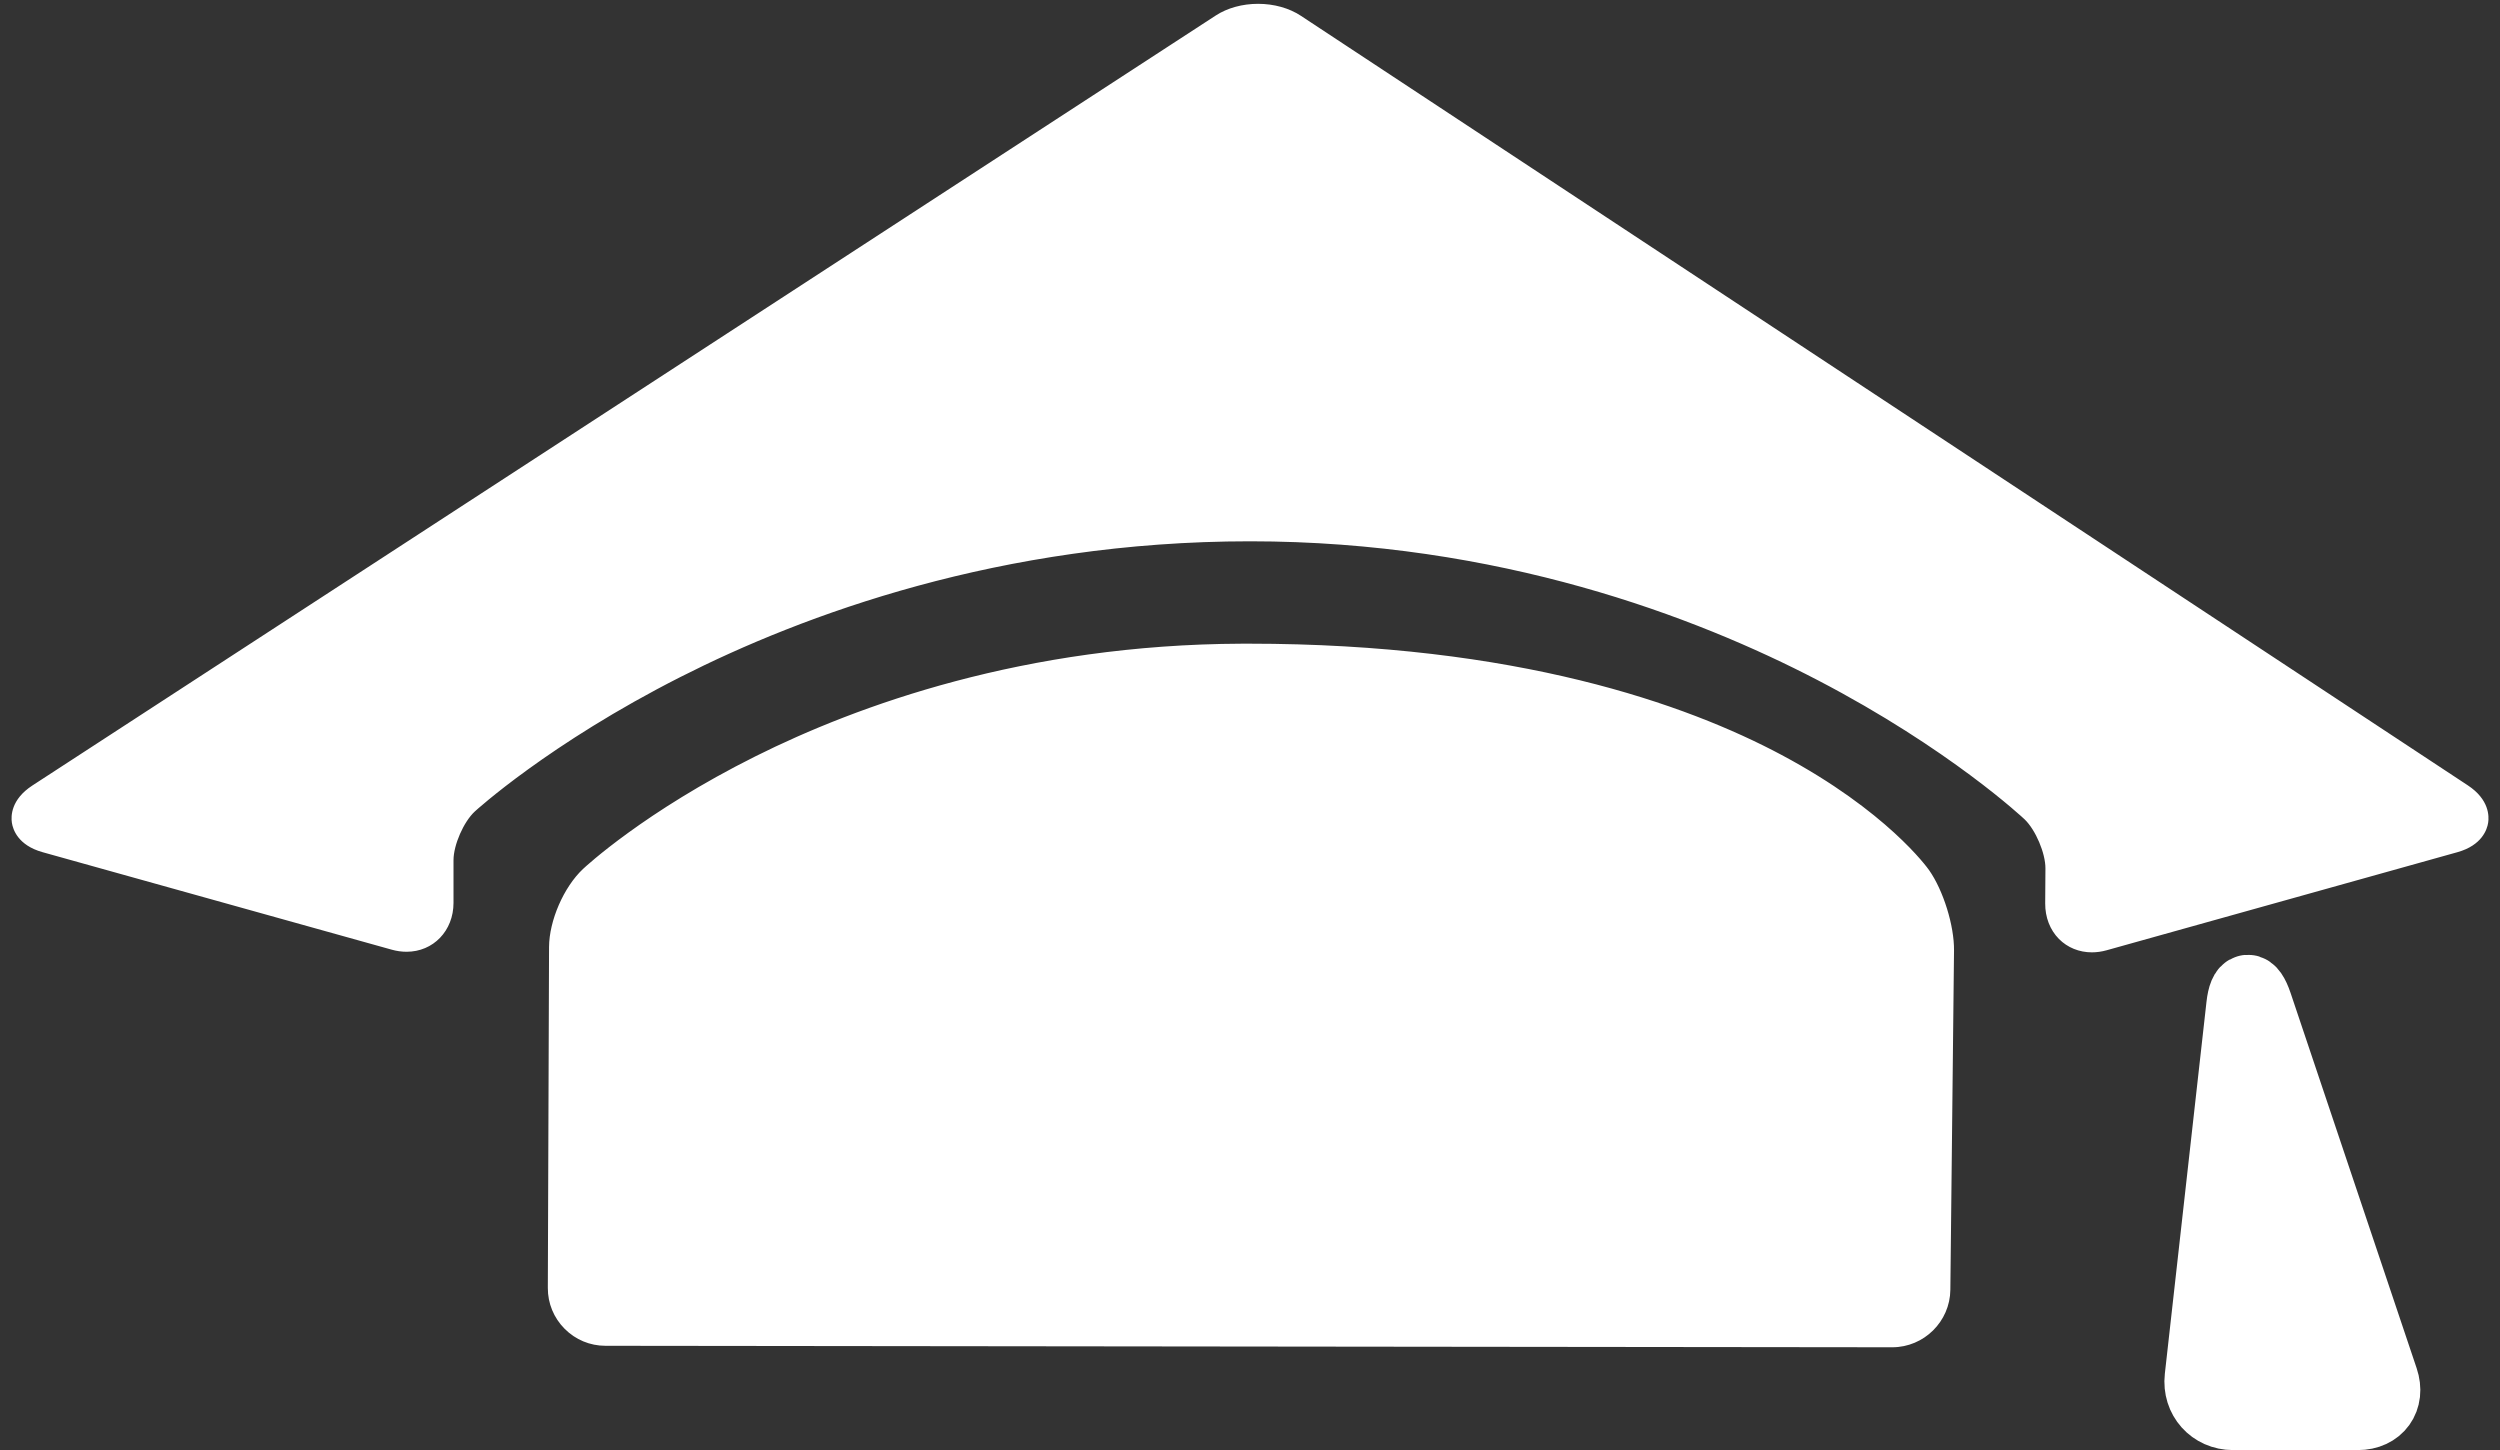
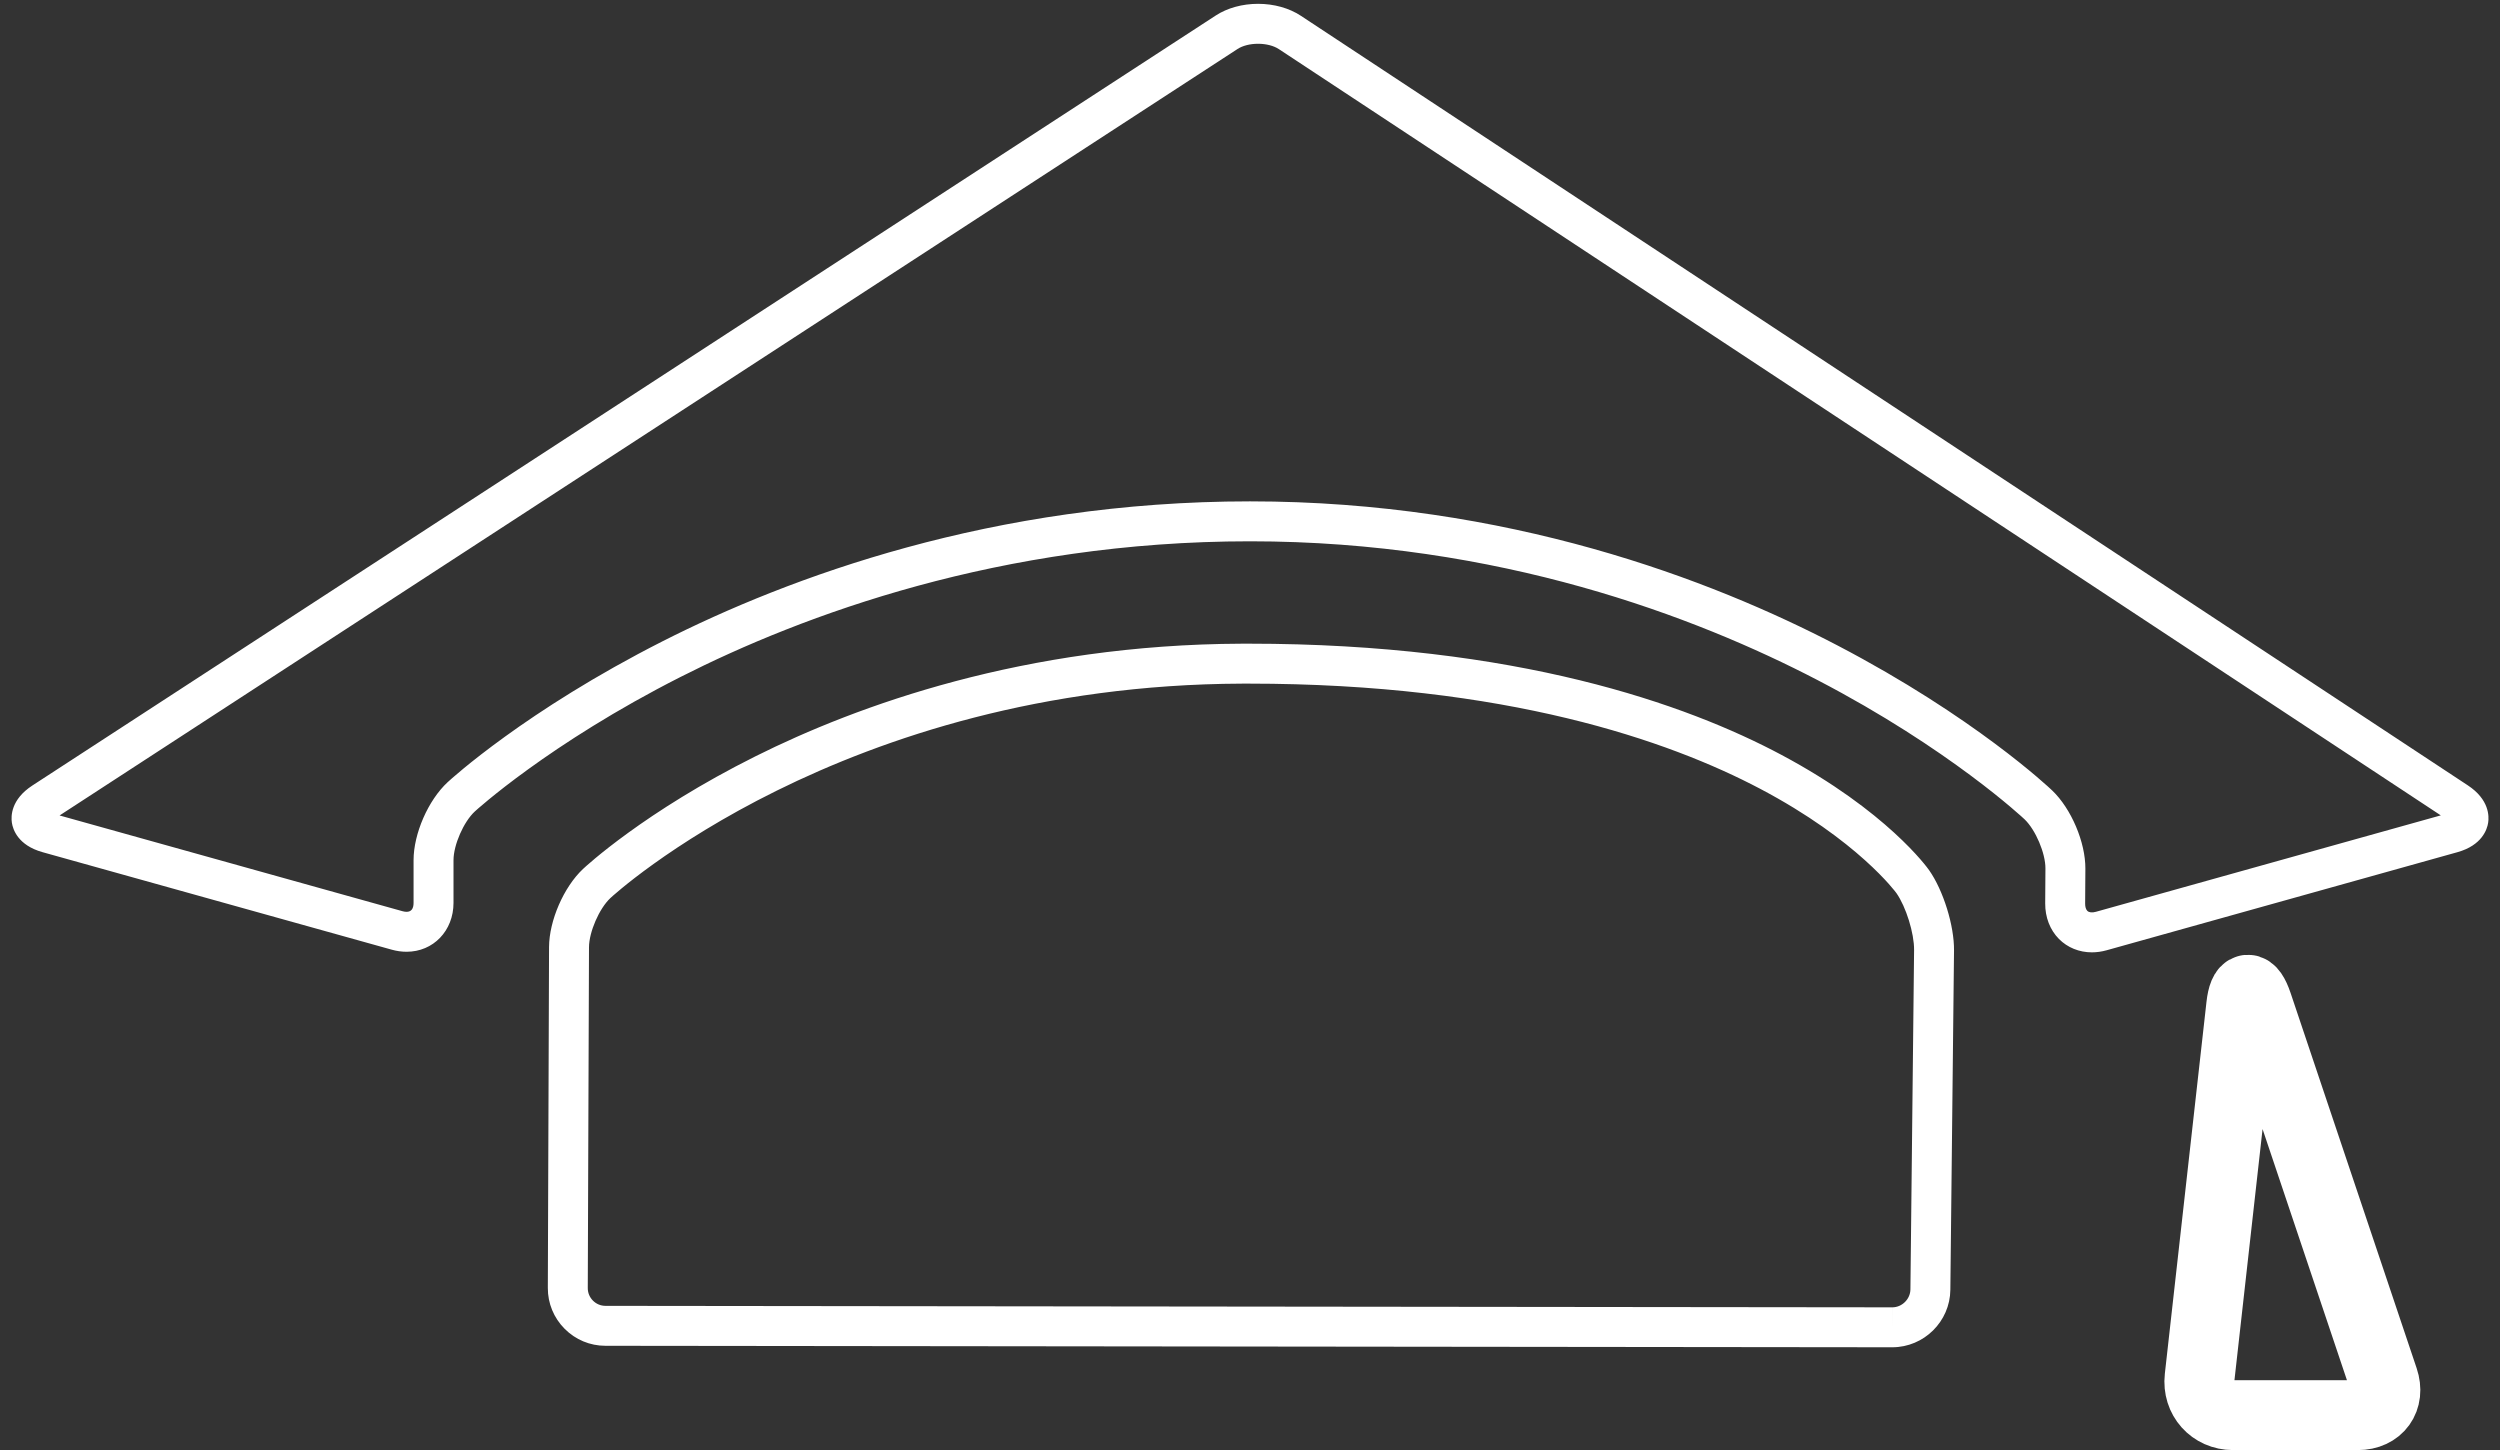
<svg xmlns="http://www.w3.org/2000/svg" version="1.1" id="Ebene_1" x="0px" y="0px" width="751.105px" height="435.665px" viewBox="0 0 751.105 435.665" enable-background="new 0 0 751.105 435.665" xml:space="preserve">
  <rect x="0" y="0" width="751.105" height="435.665" fill="#333333" stroke="none" />
  <g>
-     <path fill="#FFFFFF" d="M620.534,260.967c0.041-6.235-3.62-14.856-8.136-19.157c0,0-89.455-85.181-236.846-85.181   S138.58,239.393,138.58,239.393c-4.581,4.231-8.328,12.797-8.328,19.033v12.833c0,6.236-4.915,9.967-10.921,8.29l-104.91-29.292   c-6.006-1.677-6.644-5.832-1.417-9.232L368.547,9.684c5.227-3.401,13.764-3.375,18.97,0.058L738.14,240.966   c5.206,3.434,4.552,7.616-1.454,9.295l-105.377,29.462c-6.006,1.679-10.886-2.05-10.845-8.285L620.534,260.967z M375.553,351.087    M170.592,386.981c-0.022,6.236,5.062,11.345,11.298,11.352l386.619,0.445c6.236,0.007,11.394-5.09,11.461-11.325l1.102-101.948   c0.067-6.236-2.81-15.514-6.394-20.617c0,0-46.401-66.086-201.597-65.496c-124.077,0.472-193.822,66.066-193.822,66.066   c-4.543,4.272-8.278,12.871-8.3,19.107L170.592,386.981z" />
    <path fill="#FFFFFF" d="M568.521,404.778C568.521,404.778,568.521,404.778,568.521,404.778c-0.002,0-0.018,0-0.02,0l-386.619-0.445   c-4.621-0.005-8.969-1.818-12.241-5.107c-3.273-3.288-5.066-7.645-5.05-12.266l0.367-102.416   c0.028-7.937,4.409-18.021,10.19-23.457c0.738-0.693,18.461-17.193,51.811-33.853c30.632-15.302,80.844-33.595,146.098-33.843   l2.085-0.004c80.554,0,131.563,18.193,160.169,33.456c31.591,16.855,43.772,33.88,44.275,34.596   c4.276,6.09,7.563,16.688,7.483,24.13l-1.102,101.948C585.866,397.035,578.039,404.778,568.521,404.778z M375.143,205.388   l-2.039,0.004c-120.32,0.457-189.054,63.797-189.734,64.438c-3.339,3.14-6.395,10.174-6.411,14.758l-0.367,102.416   c-0.005,1.411,0.547,2.745,1.555,3.758s2.339,1.57,3.75,1.572l386.62,0.445l0.006,6v-6c2.922,0,5.417-2.469,5.448-5.39   l1.102-101.948c0.055-5.012-2.424-13.004-5.304-17.104c-0.099-0.138-11.53-15.852-40.997-31.378   C501.438,222.556,452.599,205.388,375.143,205.388z M628.489,286.125c-3.803,0-7.313-1.425-9.884-4.013   c-2.698-2.717-4.169-6.521-4.142-10.714l0.07-10.472c0.03-4.575-2.96-11.616-6.273-14.772   c-0.217-0.206-22.492-21.161-62.194-41.827c-36.546-19.022-95.794-41.698-170.514-41.698c-74.952,0-134.385,22.151-171.045,40.733   c-39.616,20.081-61.638,40.236-61.856,40.438c-3.35,3.094-6.4,10.065-6.4,14.626v12.833c0,8.375-6.063,14.691-14.103,14.691   c-1.461,0-2.952-0.209-4.432-0.622L12.807,256.036c-7.432-2.075-8.936-6.873-9.238-8.839c-0.302-1.967-0.305-6.994,6.163-11.202   L365.274,4.655c3.474-2.26,7.984-3.505,12.701-3.505c4.779,0,9.34,1.273,12.844,3.583l350.623,231.224   c6.433,4.242,6.41,9.275,6.103,11.242s-1.825,6.767-9.244,8.84l-105.377,29.462C631.442,285.915,629.951,286.125,628.489,286.125z    M375.553,150.629c77.354,0,138.662,23.531,176.472,43.271c41.063,21.439,63.573,42.671,64.512,43.564   c5.752,5.479,10.05,15.599,9.998,23.541l-0.07,10.472c-0.007,0.973,0.226,1.746,0.654,2.177c0.502,0.505,1.447,0.605,2.575,0.29   l103.623-28.972L384.214,14.751c-1.543-1.018-3.816-1.601-6.238-1.601c-2.386,0-4.63,0.57-6.156,1.563L17.898,244.998   l103.047,28.771c0.429,0.12,0.834,0.181,1.205,0.181c1.395,0,2.103-0.905,2.103-2.691v-12.833c0-7.962,4.41-18.039,10.257-23.44   c0.939-0.868,23.481-21.497,64.573-42.326C236.909,173.485,298.23,150.629,375.553,150.629z" />
  </g>
  <g>
-     <path fill="#FFFFFF" d="M678.227,301.647c-1.986-5.911-4.179-5.678-4.873,0.521l-12.511,111.729   c-0.694,6.198,3.841,11.269,10.077,11.269h37.464c6.236,0,9.714-4.837,7.728-10.748L678.227,301.647z" />
    <path fill="none" stroke="#FFFFFF" stroke-width="21" stroke-linejoin="round" stroke-miterlimit="10" d="M678.227,301.647   c-1.986-5.911-4.179-5.678-4.873,0.521l-12.511,111.729c-0.694,6.198,3.841,11.269,10.077,11.269h37.464   c6.236,0,9.714-4.837,7.728-10.748L678.227,301.647z" />
  </g>
</svg>